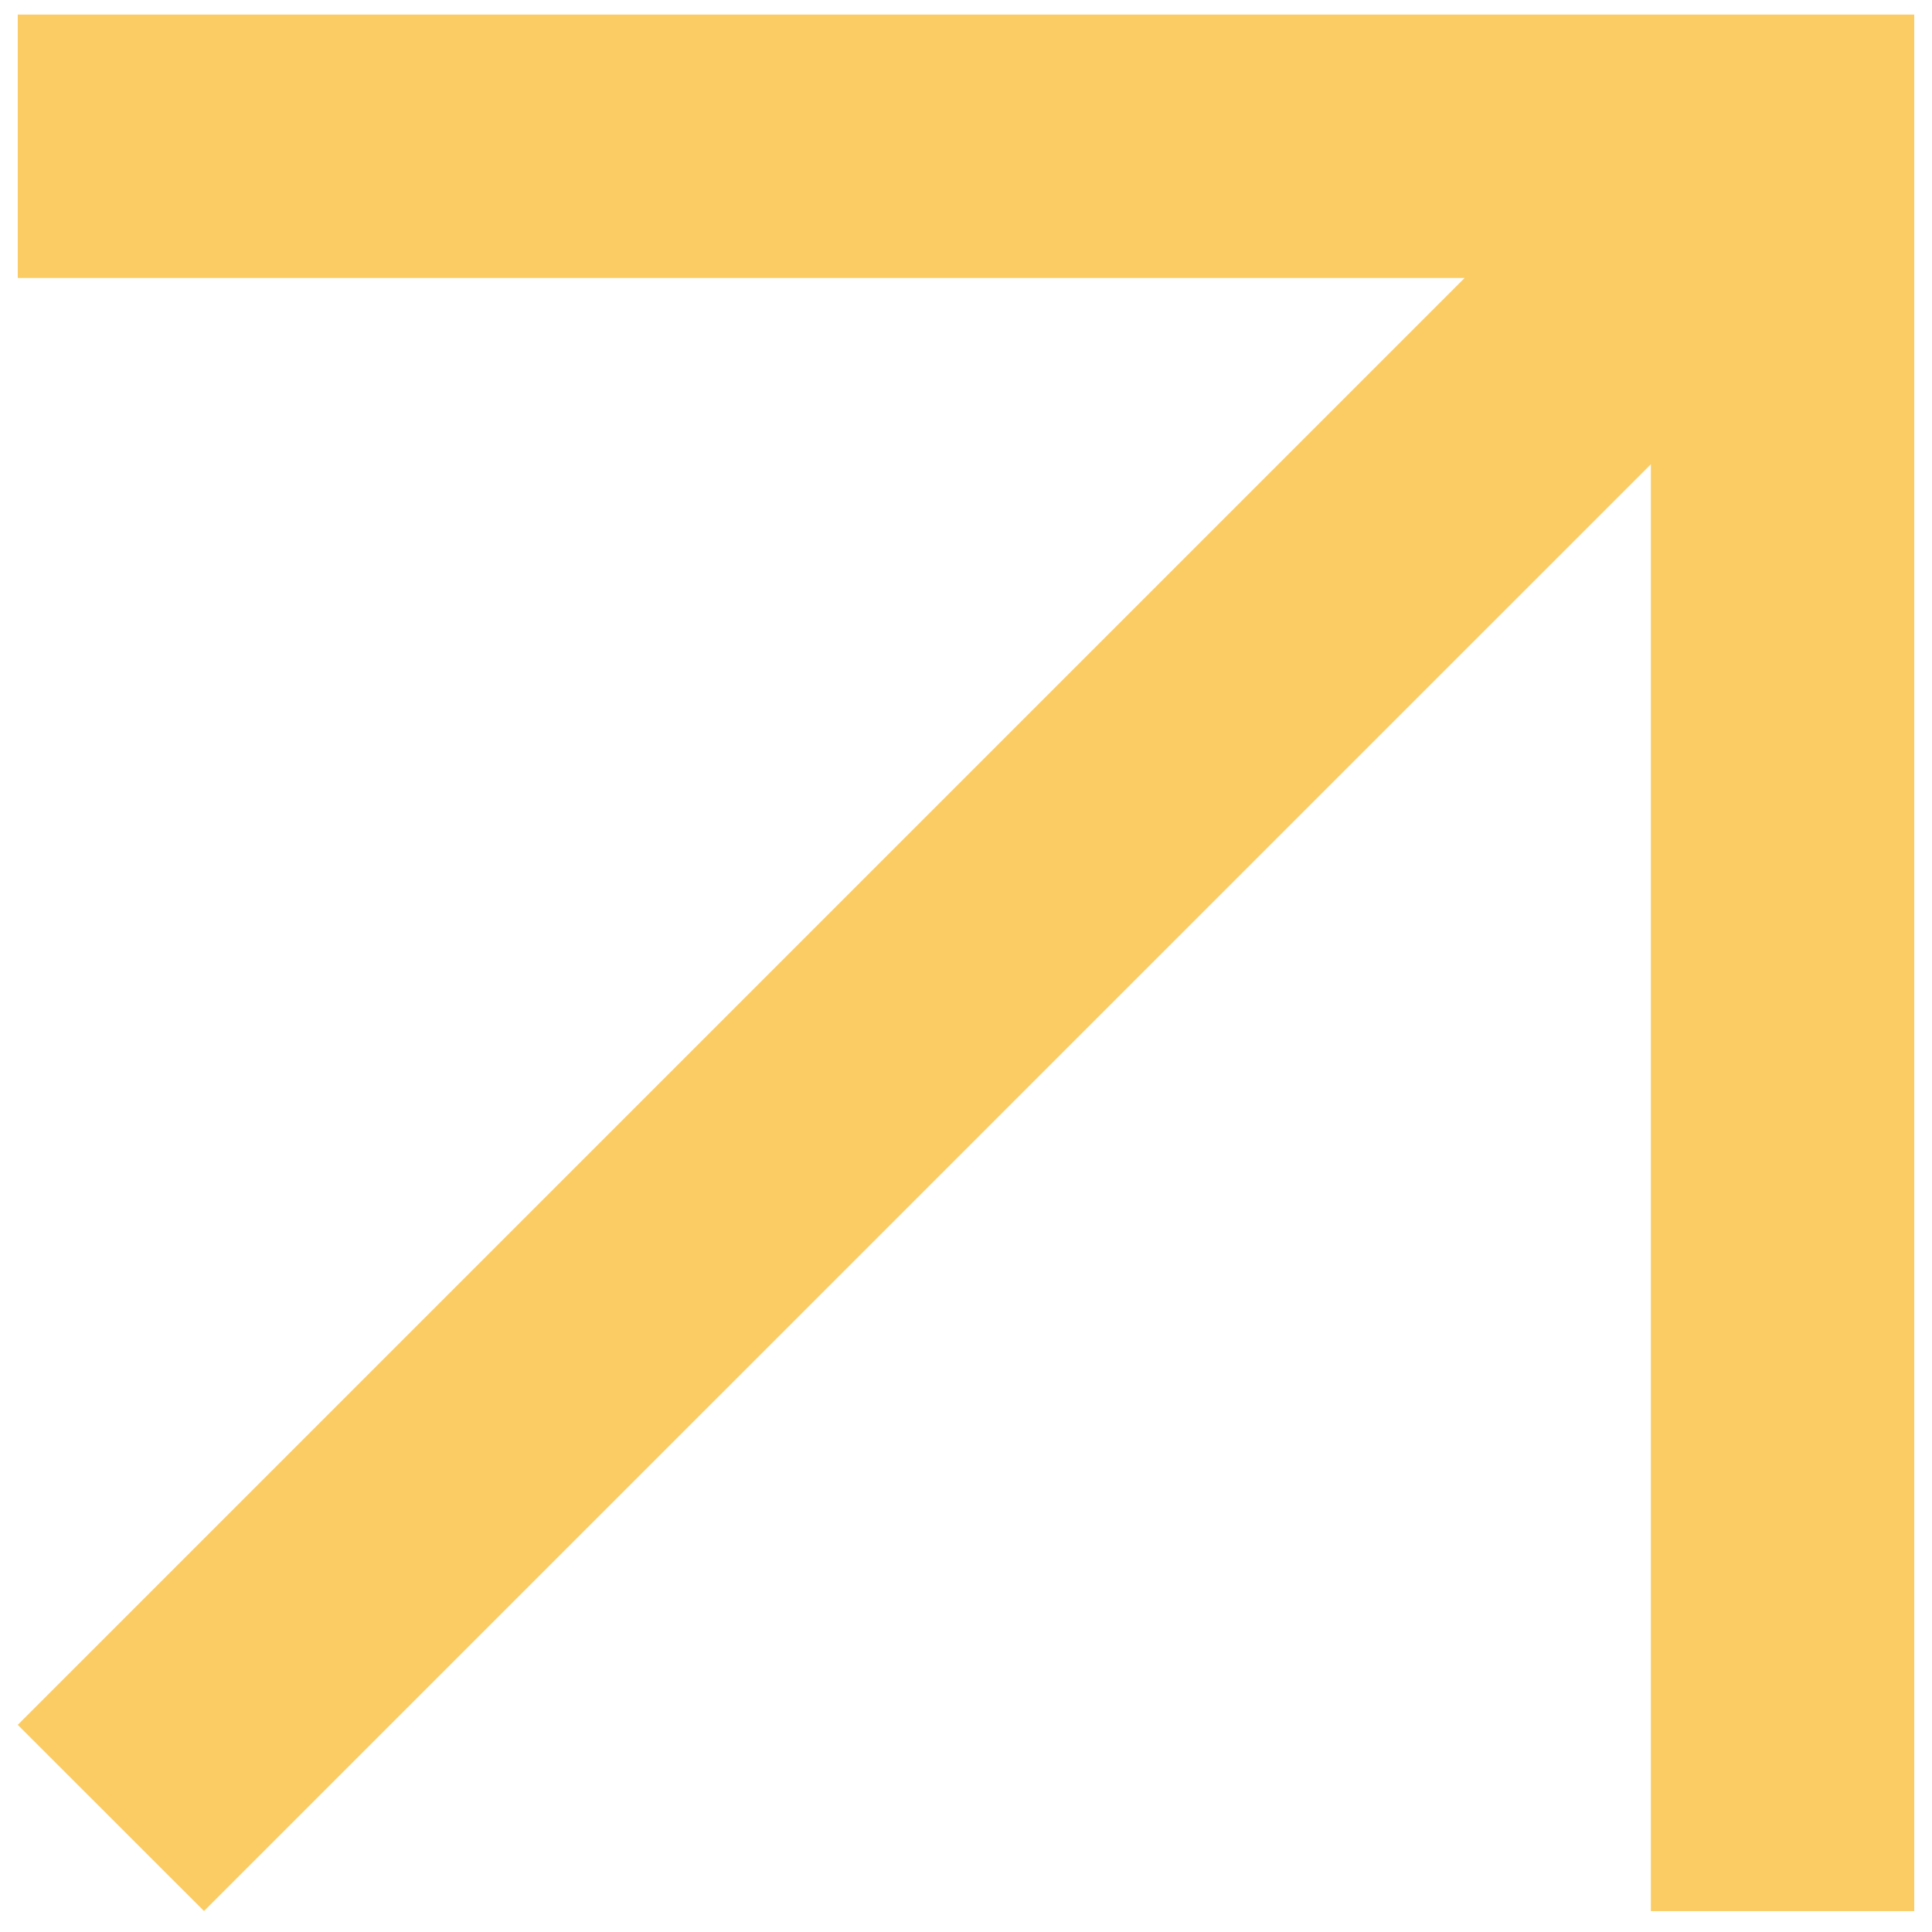
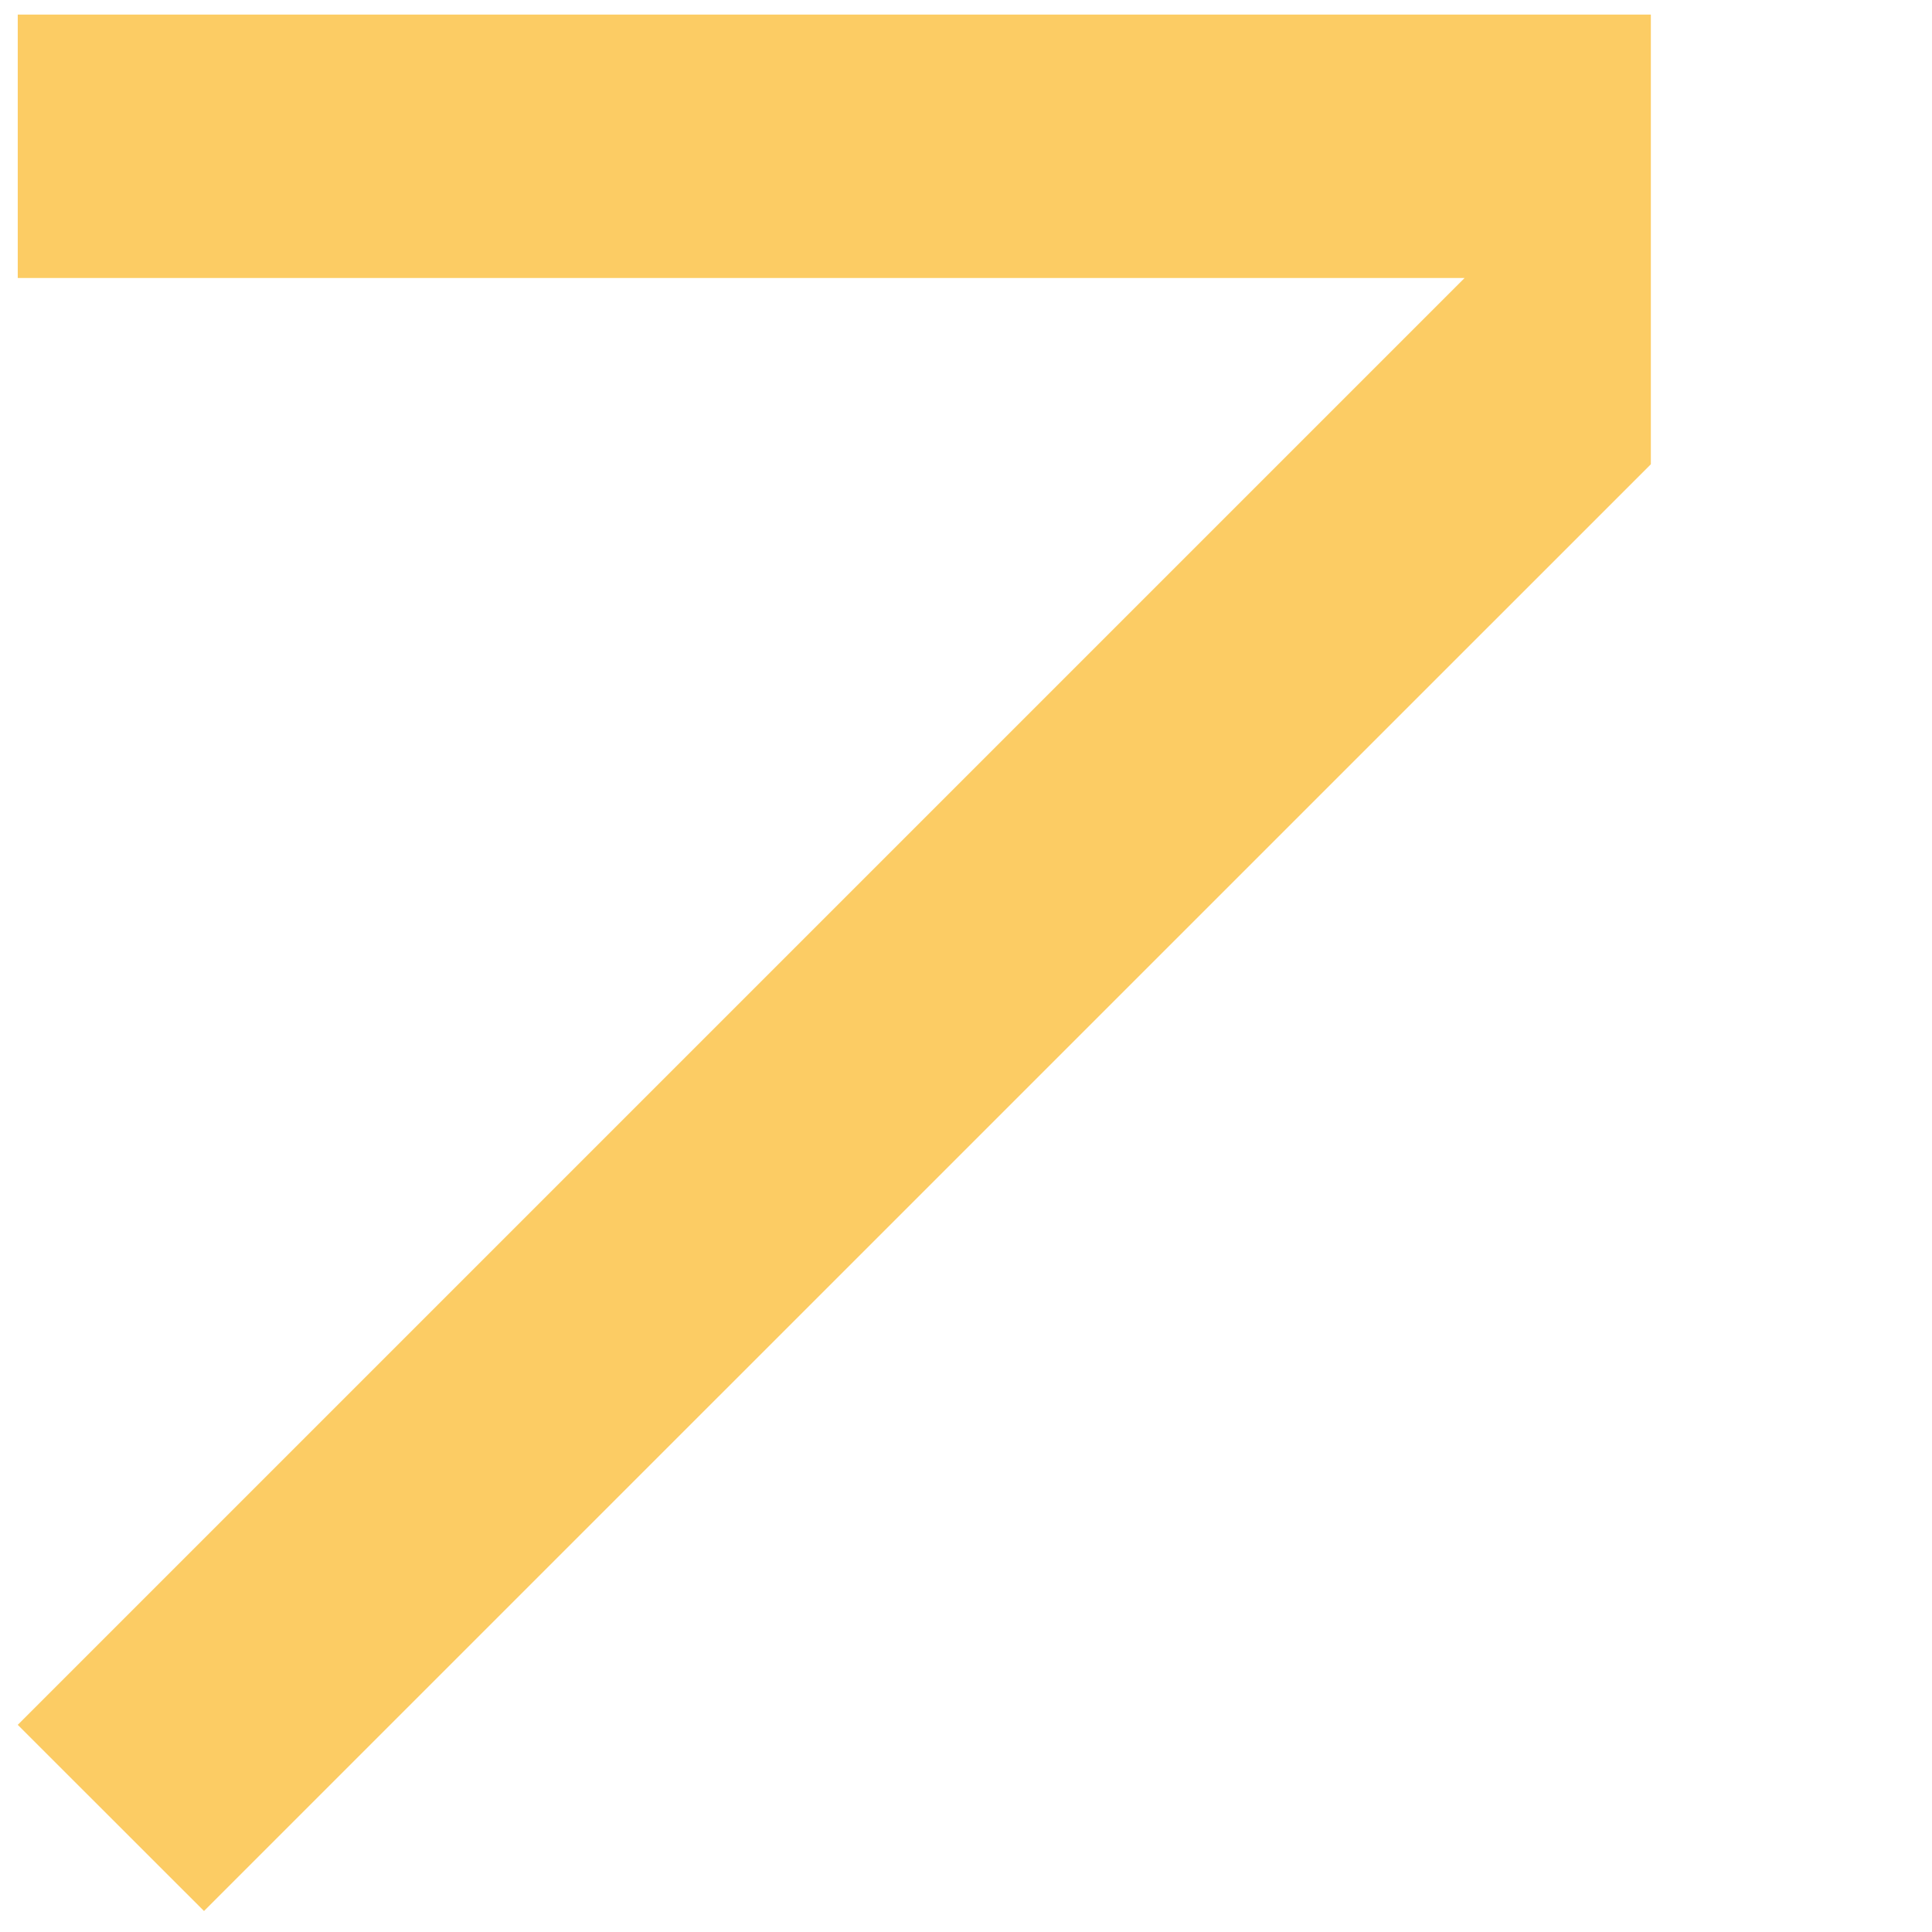
<svg xmlns="http://www.w3.org/2000/svg" width="50" height="50" viewBox="0 0 59 59" fill="none">
-   <path d="M58.458 0.446V58.362H50.414V14.178L6.23 58.359L0.542 52.674L44.726 8.49H0.542V0.446H58.458Z" fill="#FCCC64" />
+   <path d="M58.458 0.446H50.414V14.178L6.23 58.359L0.542 52.674L44.726 8.49H0.542V0.446H58.458Z" fill="#FCCC64" />
</svg>